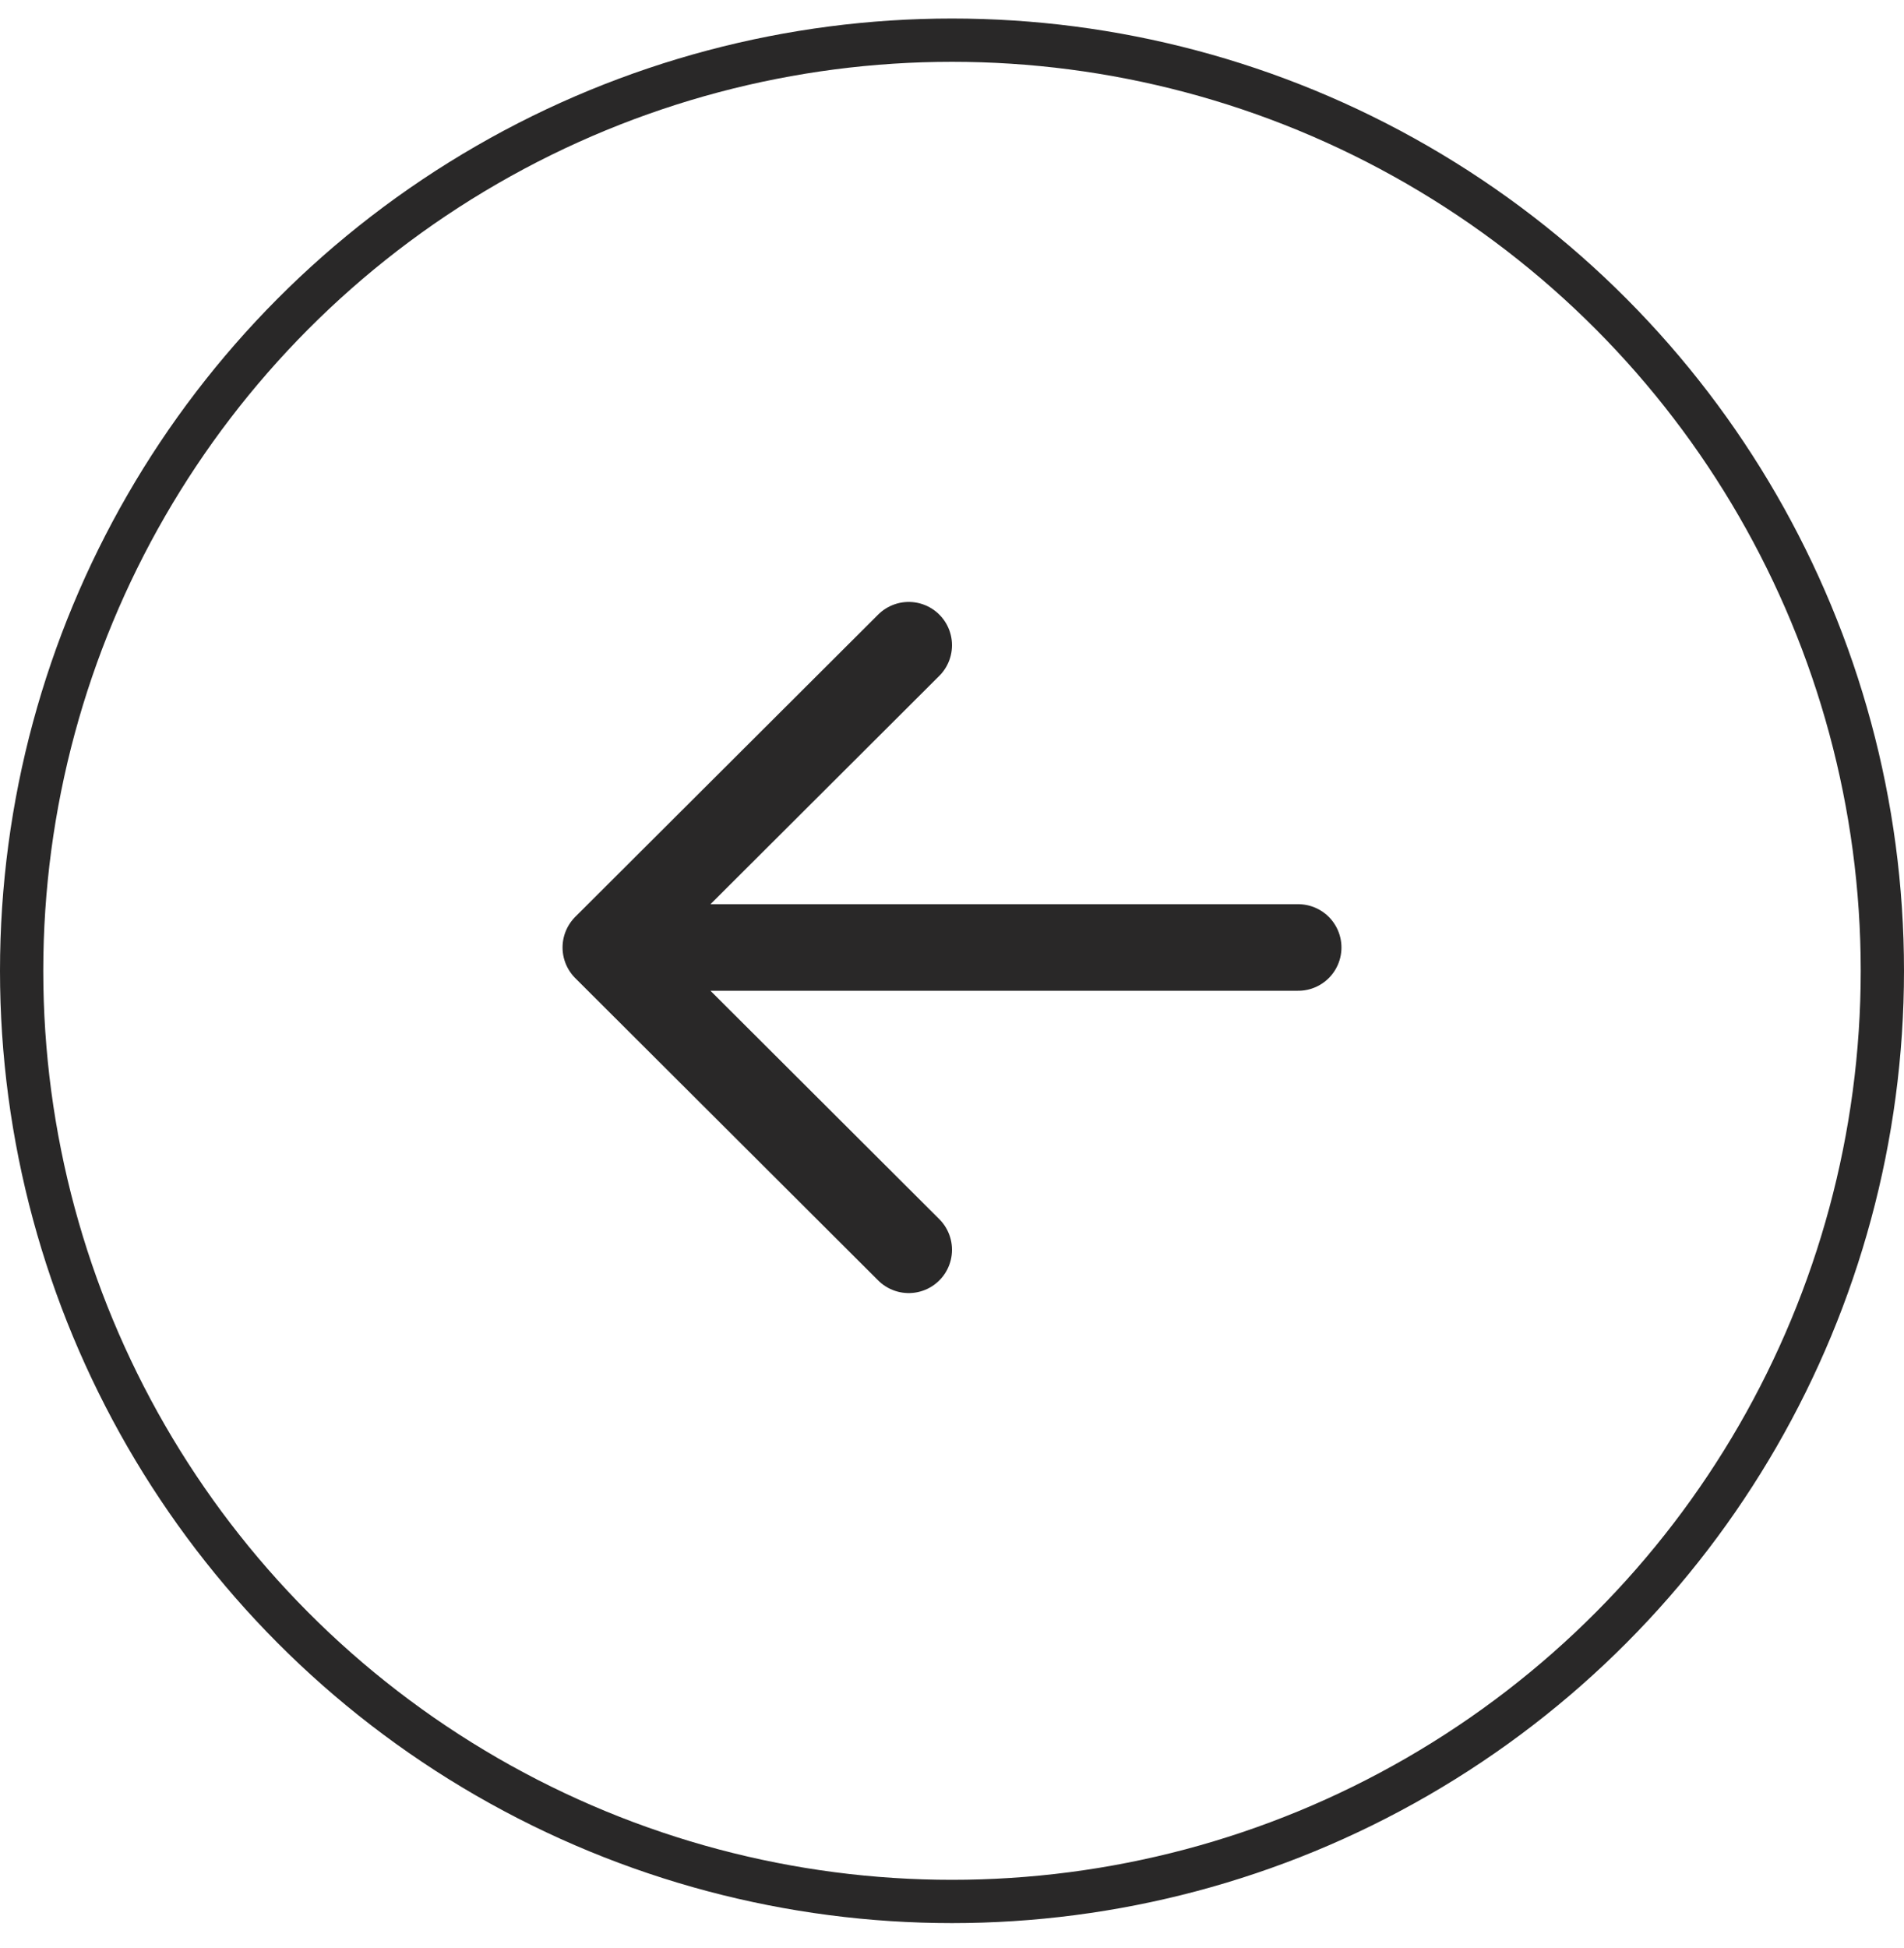
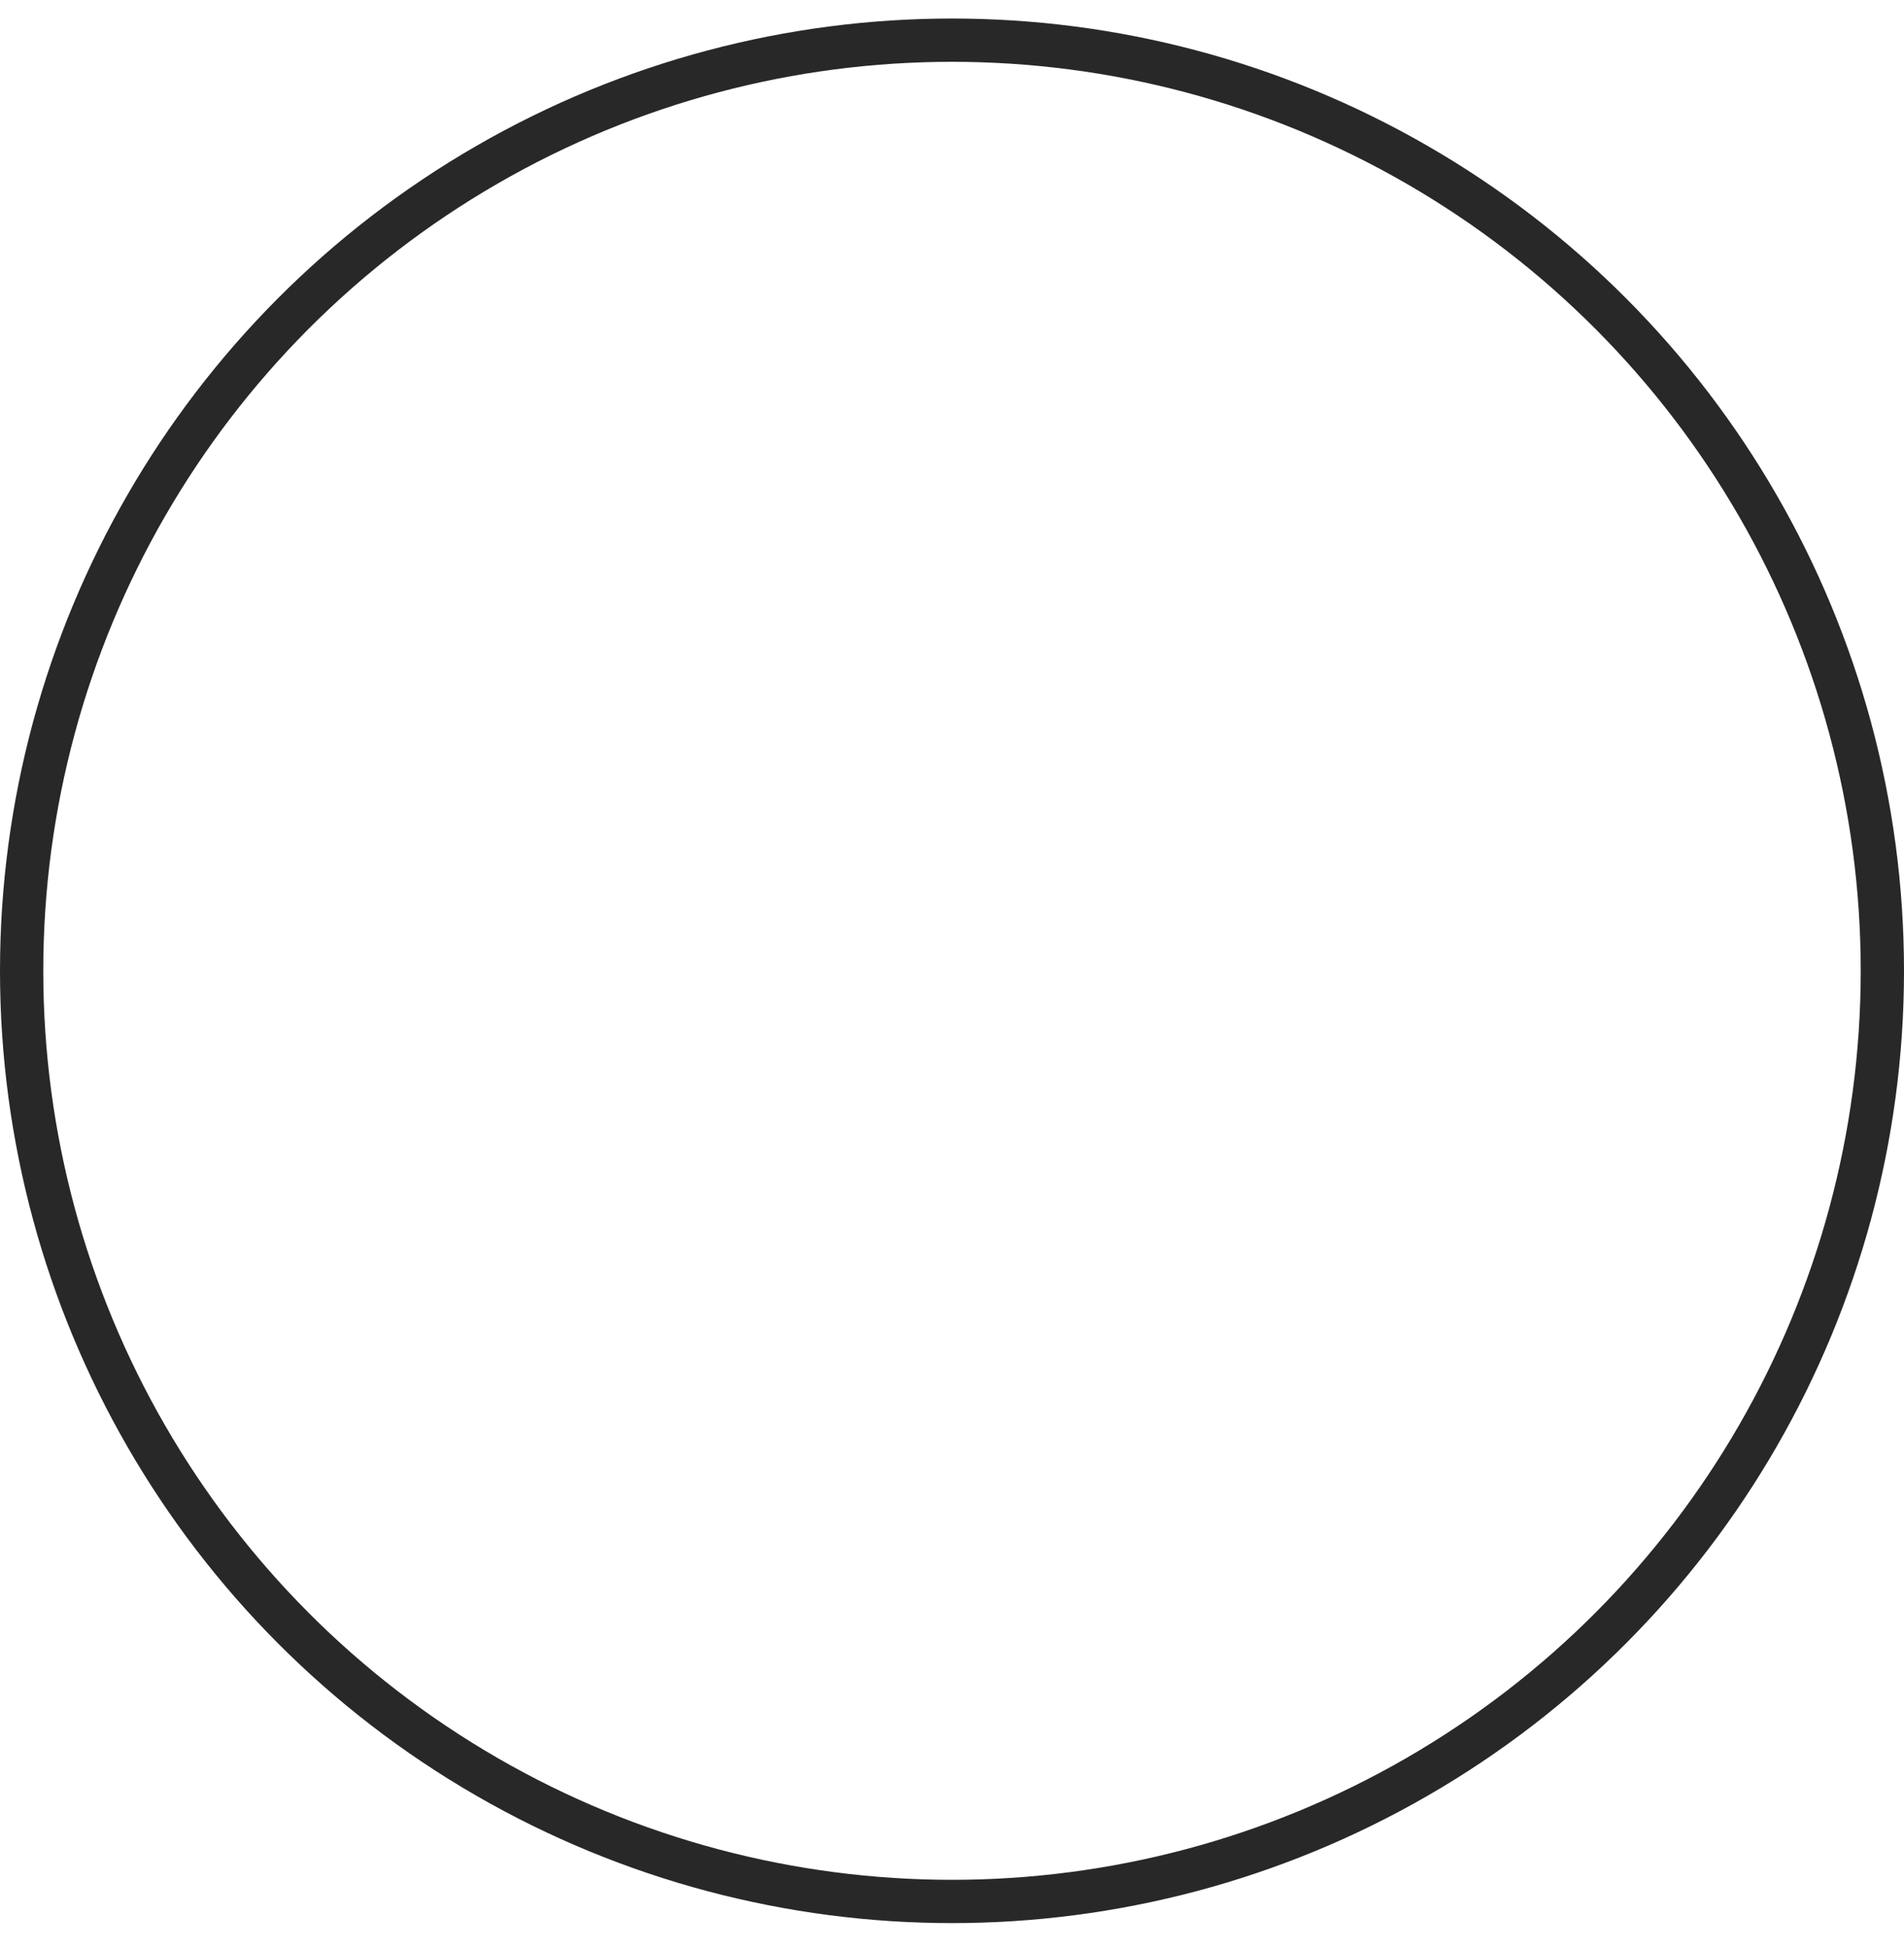
<svg xmlns="http://www.w3.org/2000/svg" width="44" height="45" viewBox="0 0 44 45" fill="none">
  <circle cx="22" cy="22.428" r="21.5" transform="rotate(-180 22 22.428)" stroke="#292828" />
-   <path d="M14 21.889L30 21.889M14 21.889L21 14.906M14 21.889L21 28.873" stroke="#292828" stroke-width="2" stroke-linecap="round" stroke-linejoin="round" />
</svg>